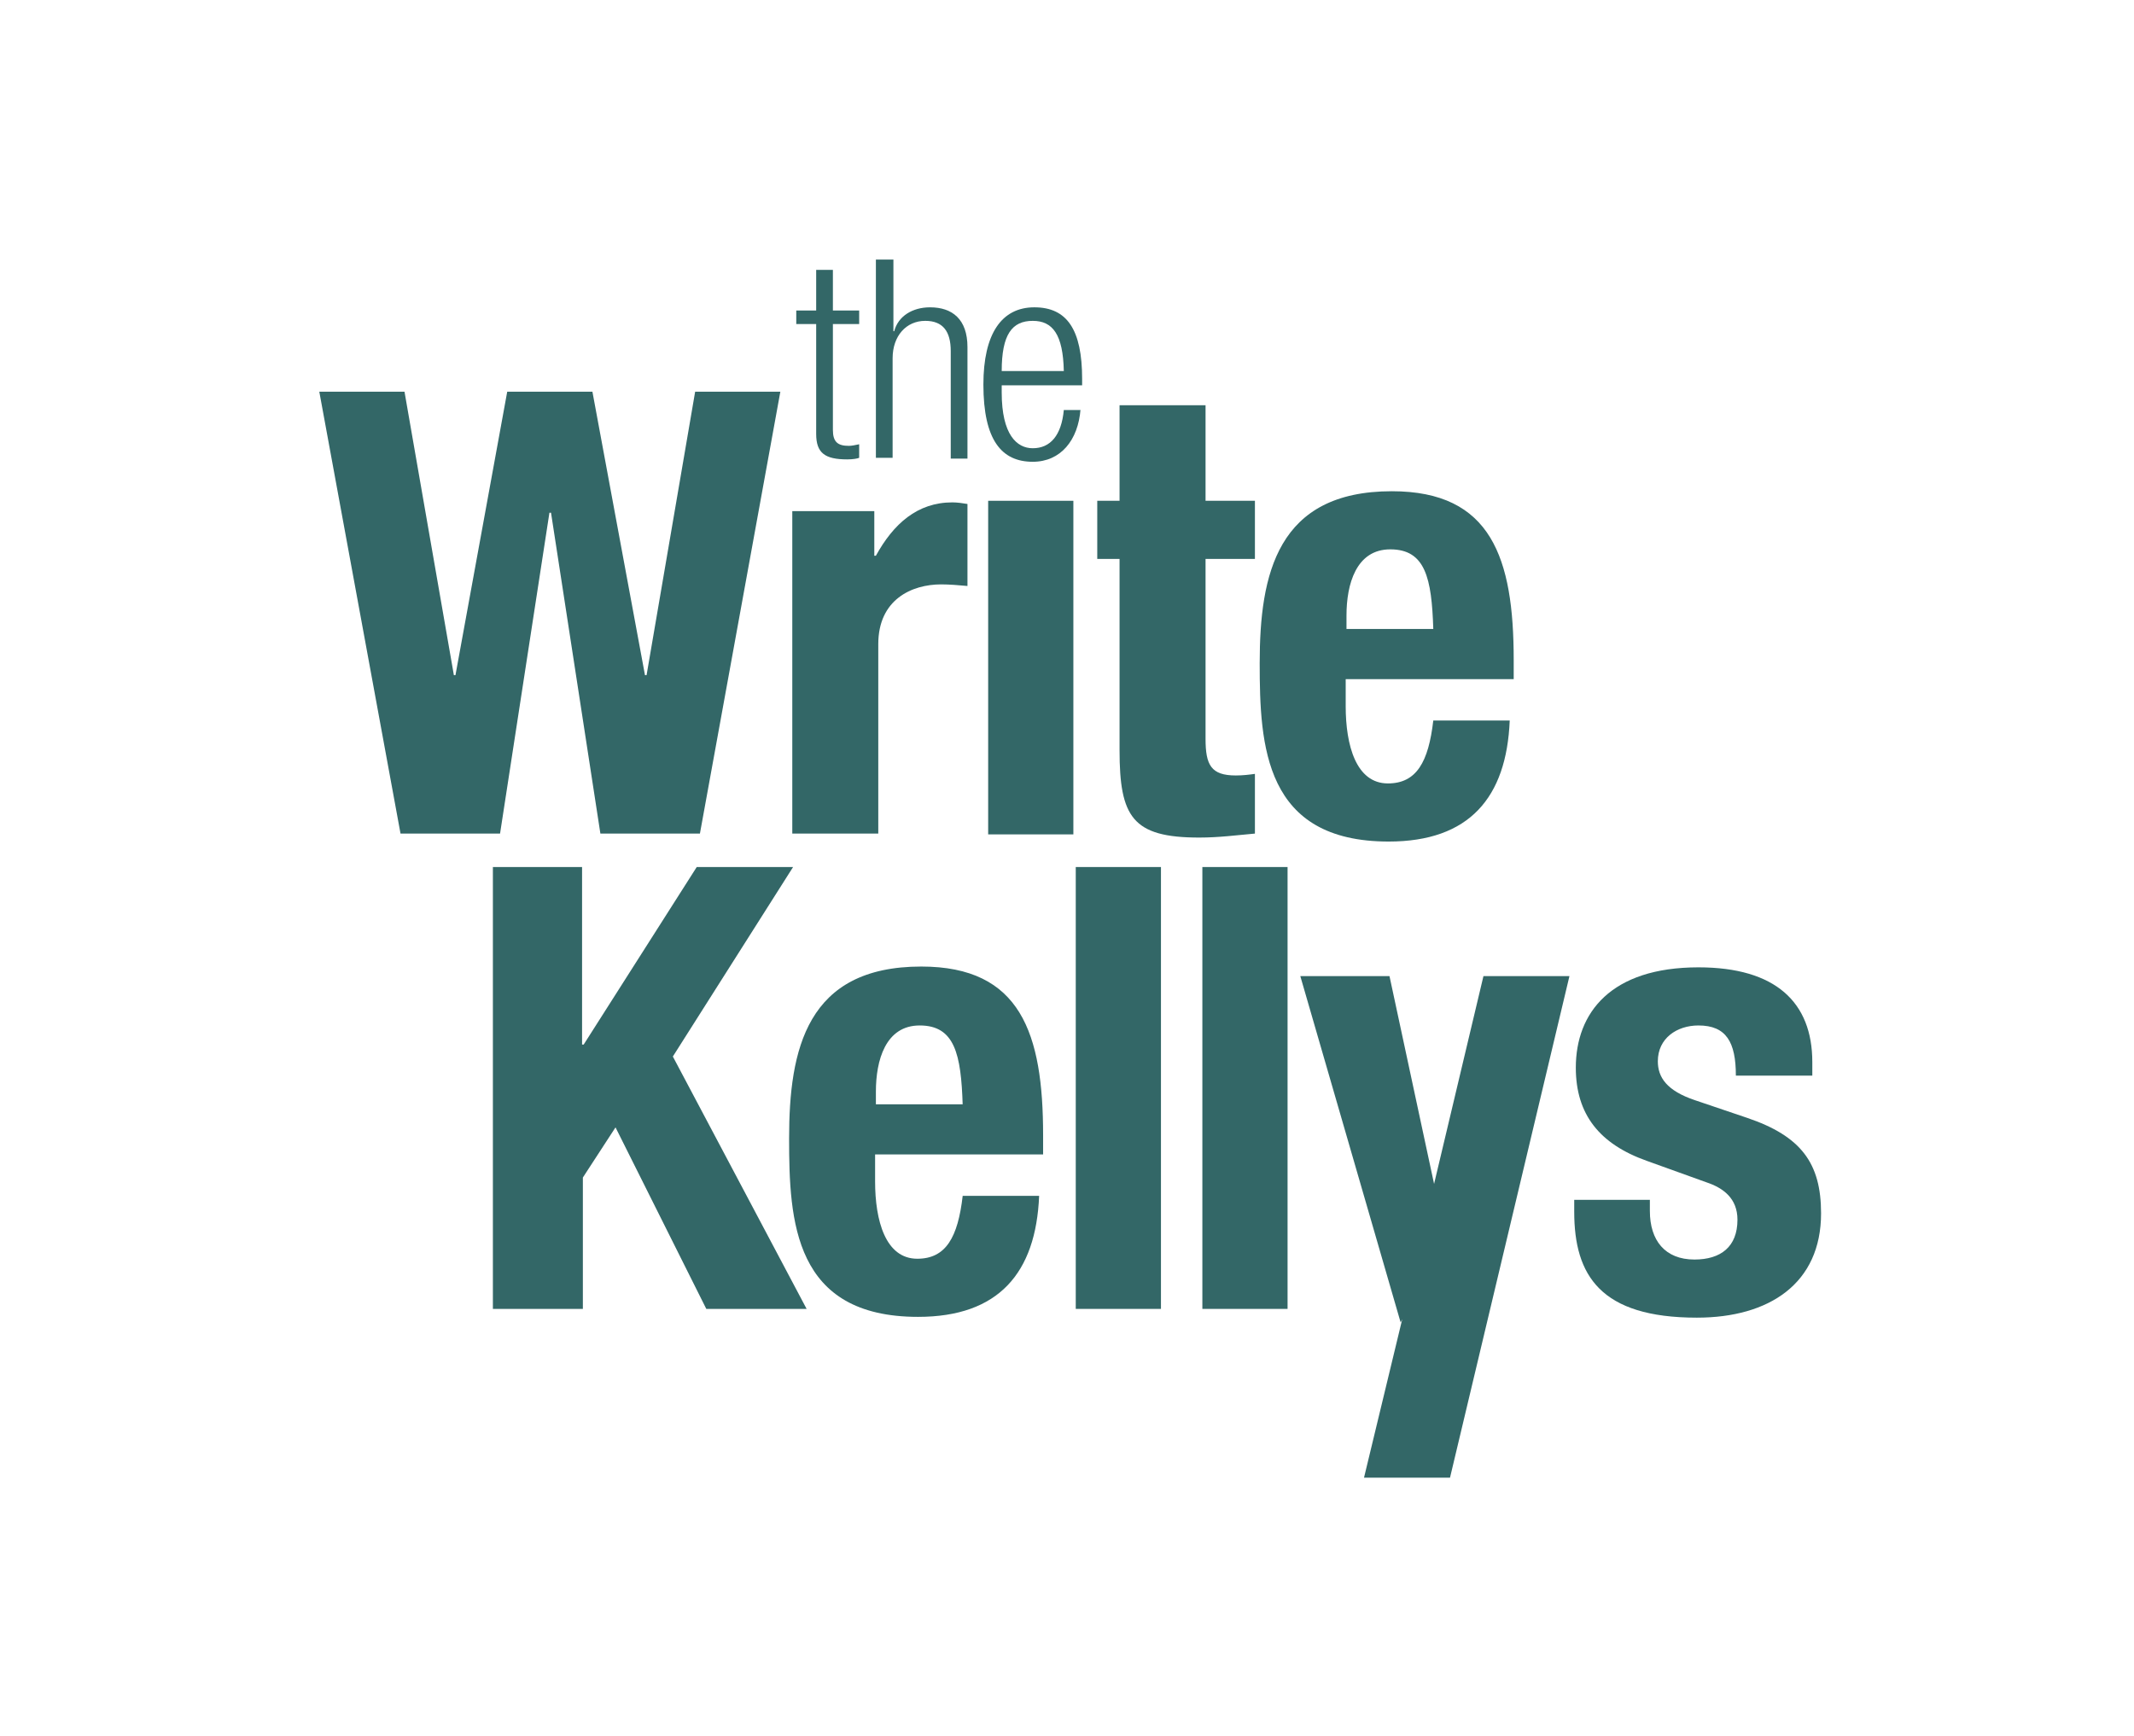
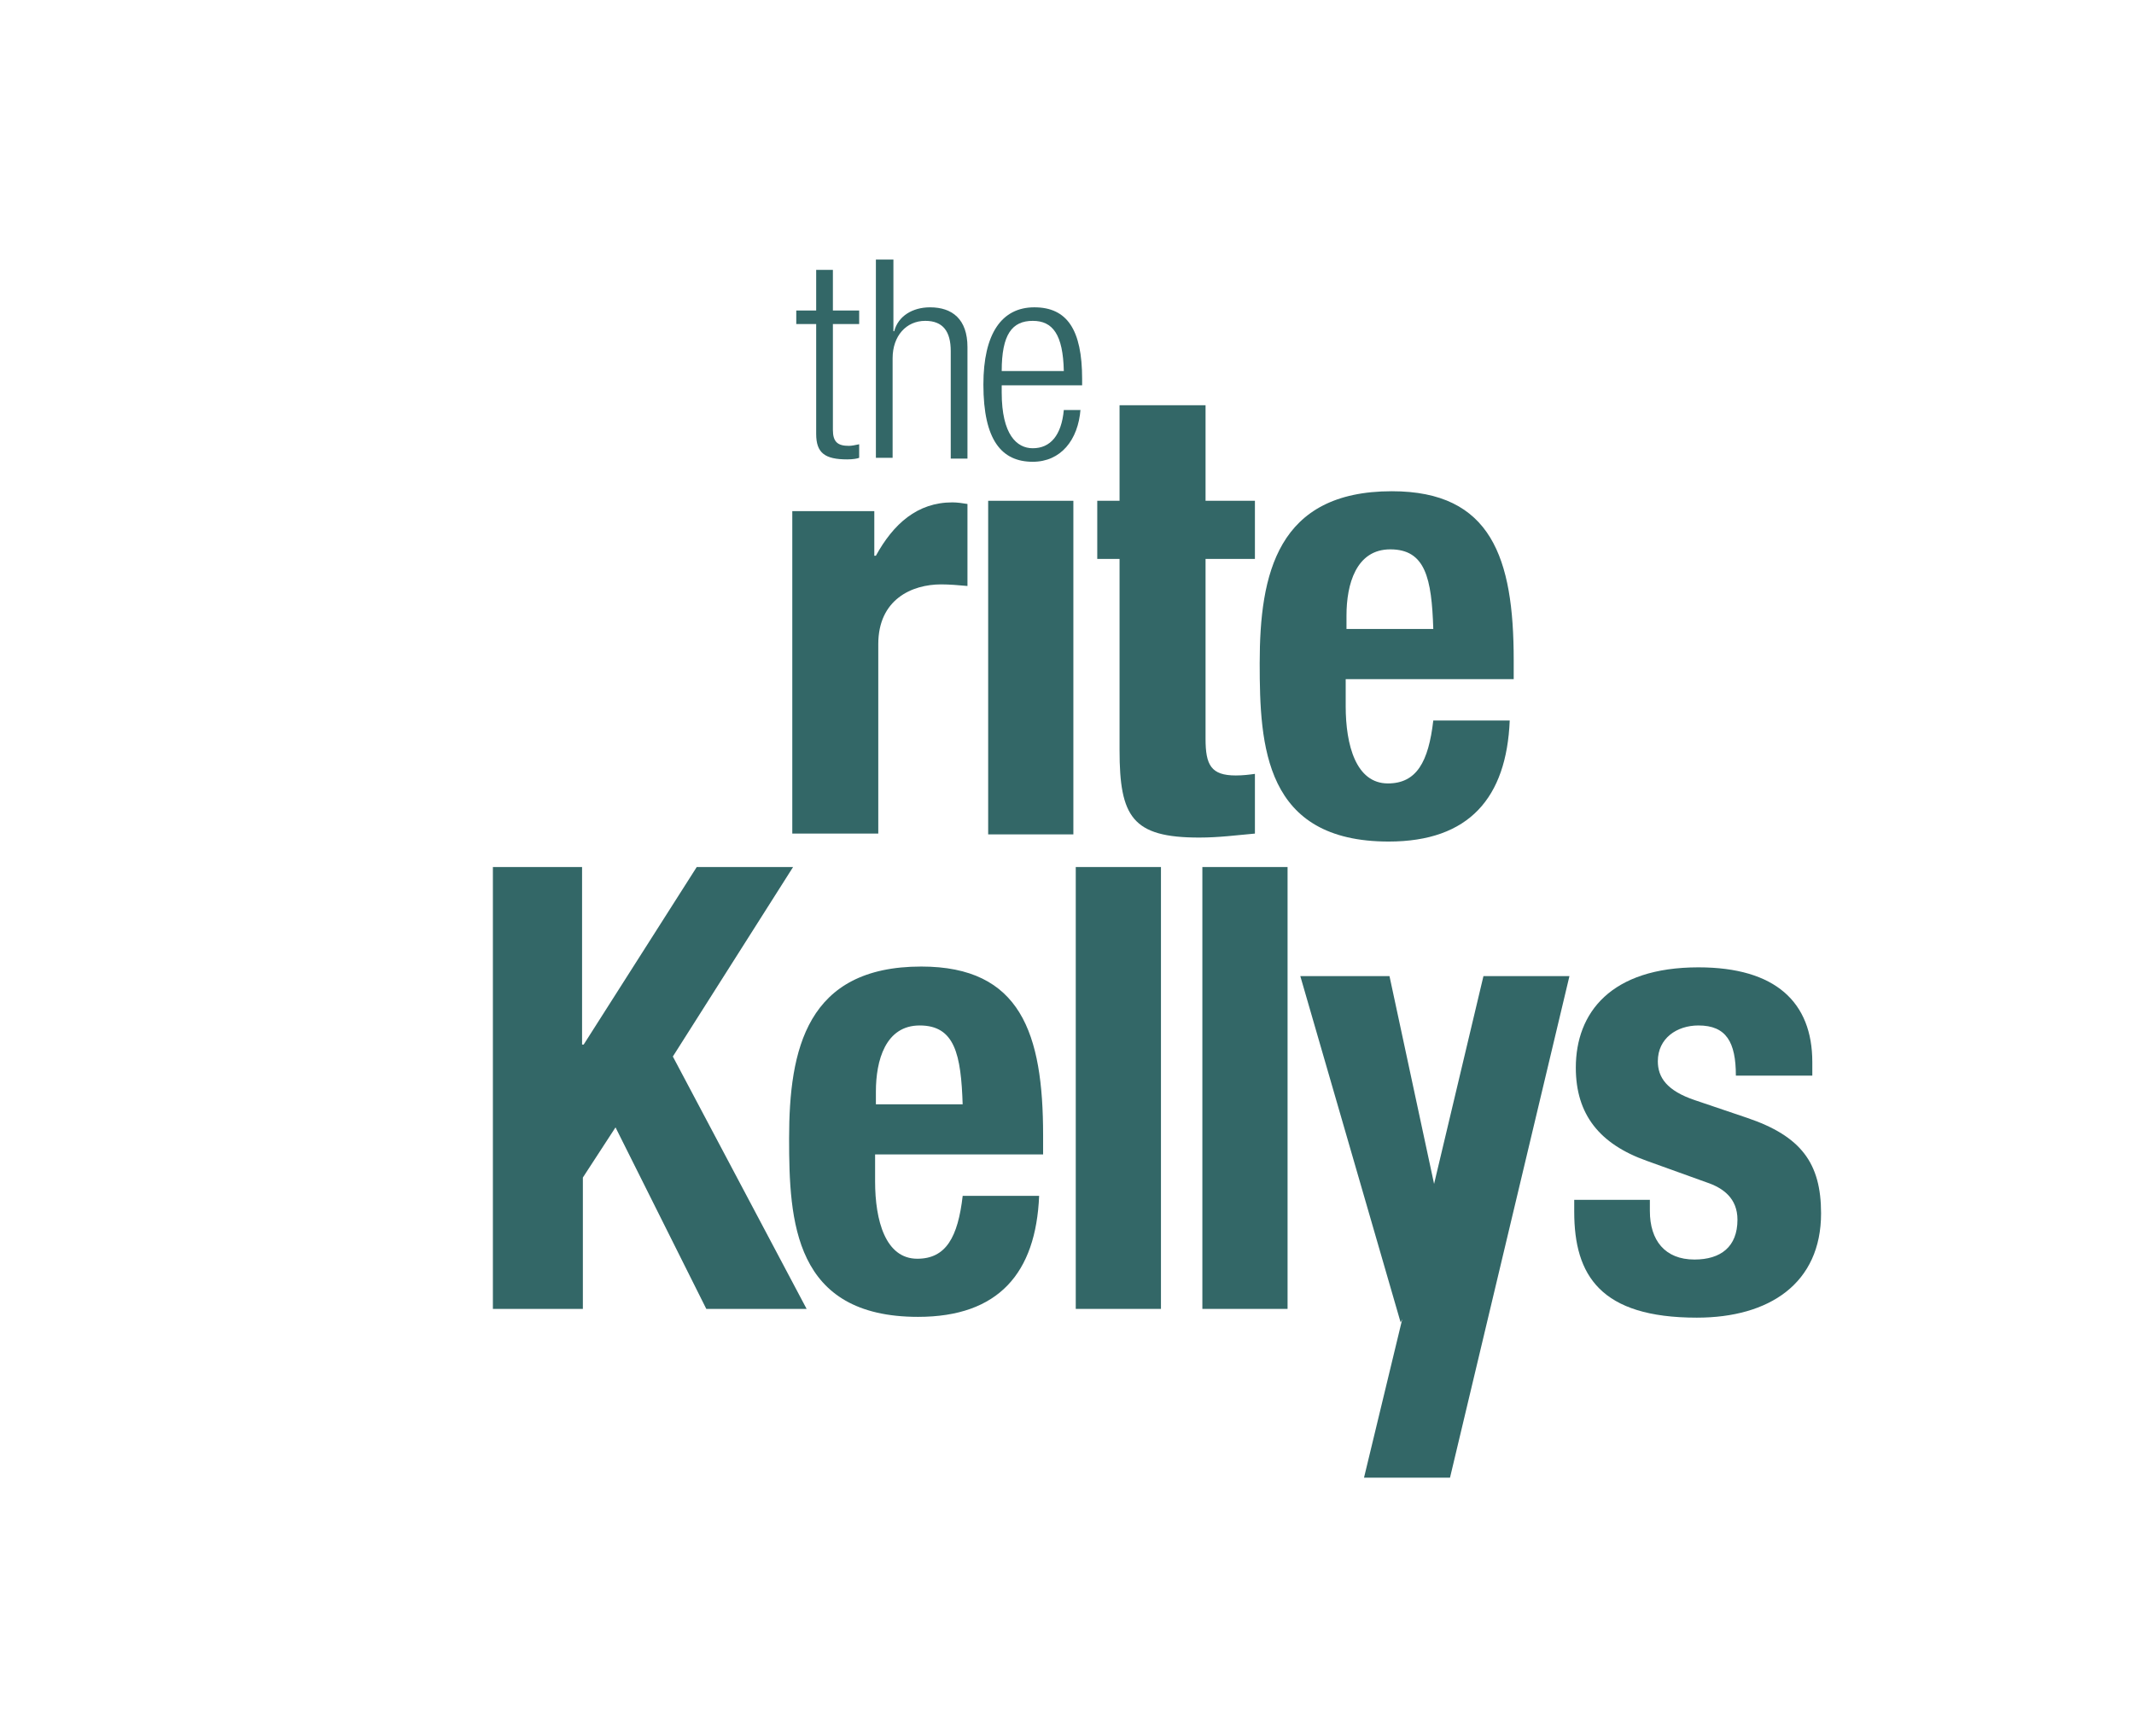
<svg xmlns="http://www.w3.org/2000/svg" version="1.1" id="Layer_1" x="0px" y="0px" viewBox="0 0 268 218" style="enable-background:new 0 0 268 218;" xml:space="preserve">
  <style type="text/css">
	.st0{fill:#336767;}
</style>
  <g>
    <g>
      <path class="st0" d="M102.5,40.7h-2.5V39h2.5v-5.1h2.1V39h3.3v1.7h-3.3V54c0,1.5,0.6,2,2,2c0.4,0,0.8-0.1,1.3-0.2v1.7    c-0.2,0.1-0.8,0.2-1.5,0.2c-2.8,0-3.9-0.8-3.9-3.2V40.7z" />
      <path class="st0" d="M110.1,32.6h2.1v9h0.1c0.5-1.9,2.3-3,4.5-3c2.8,0,4.7,1.5,4.7,5v14h-2.1V44.1c0-2.5-1-3.8-3.2-3.8    c-2.4,0-4.1,1.9-4.1,4.7v12.5h-2.1V32.6z" />
      <path class="st0" d="M135.7,51.4c-0.3,3.9-2.5,6.6-6,6.6c-3.9,0-6.2-2.7-6.2-9.7c0-6.4,2.3-9.7,6.4-9.7c4.1,0,6,2.8,6,9v0.8h-10.1    v0.9c0,5.3,1.9,7,3.9,7c2.2,0,3.6-1.6,3.9-4.8H135.7z M133.6,46.6c-0.1-4.6-1.4-6.3-3.9-6.3c-2.6,0-3.9,1.7-3.9,6.3H133.6z" />
    </g>
    <g>
-       <path class="st0" d="M40.1,49.2h10.7L57,84.8h0.2l6.5-35.6h10.7L81,84.8h0.2l6.1-35.6H98l-10.1,55.5H75.4l-6.2-40.3H69l-6.2,40.3    H50.3L40.1,49.2z" />
      <path class="st0" d="M99.5,64.2h10.3v5.6h0.2c2.2-4,5.2-6.7,9.6-6.7c0.6,0,1.3,0.1,1.9,0.2v10.3c-1.1-0.1-2.3-0.2-3.3-0.2    c-3.7,0-7.9,1.9-7.9,7.5v23.8H99.5V64.2z" />
      <path class="st0" d="M124.1,62.9h10.7v41.9h-10.7V62.9z" />
      <path class="st0" d="M140.7,50.9h10.7v12h6.2v7.3h-6.2v22.6c0,3.3,0.7,4.6,3.8,4.6c0.9,0,1.7-0.1,2.4-0.2v7.5    c-2.3,0.2-4.5,0.5-7,0.5c-8.4,0-10-2.6-10-11v-24h-2.8v-7.3h2.8V50.9z" />
      <path class="st0" d="M169,85.4v3.3c0,4.9,1.3,9.7,5.3,9.7c3.6,0,5.1-2.7,5.7-7.9h9.6c-0.4,9.7-5.1,15.2-15.2,15.2    c-15.6,0-16.2-12-16.2-22.4c0-11.2,2.2-21.6,16.6-21.6c12.5,0,15.3,8.4,15.3,21.2v2.4H169z M180,79c-0.2-6.4-1-10-5.4-10    c-4.3,0-5.5,4.4-5.5,8.3V79H180z" />
    </g>
    <g>
      <path class="st0" d="M73.1,108.9v22.3h0.2l14.2-22.3h12.1l-15.1,23.8l16.8,31.7H88.7l-11.4-22.8l-4.1,6.3v16.5H61.9v-55.5H73.1z" />
      <path class="st0" d="M109.9,145.1v3.3c0,4.9,1.3,9.7,5.3,9.7c3.6,0,5.1-2.7,5.7-7.9h9.6c-0.4,9.7-5.1,15.2-15.2,15.2    c-15.6,0-16.2-12-16.2-22.4c0-11.2,2.2-21.6,16.6-21.6c12.5,0,15.3,8.4,15.3,21.2v2.4H109.9z M120.9,138.8c-0.2-6.4-1-10-5.4-10    c-4.3,0-5.5,4.4-5.5,8.3v1.6H120.9z" />
      <path class="st0" d="M135.1,108.9h10.7v55.5h-10.7V108.9z" />
      <path class="st0" d="M151,108.9h10.7v55.5H151V108.9z" />
      <polygon class="st0" points="186.3,122.6 180.1,148.7 174.5,122.6 163.3,122.6 175.9,166.1 176.1,165.7 171.3,185.6 182.1,185.6     197.1,122.6   " />
      <path class="st0" d="M207.2,150.7v1.4c0,3.7,1.9,6.1,5.6,6.1c3.3,0,5.4-1.6,5.4-5c0-2.7-1.8-4-3.9-4.7l-7.5-2.7    c-5.9-2.1-8.9-5.8-8.9-11.7c0-6.9,4.4-12.6,15.4-12.6c9.7,0,14.3,4.4,14.3,11.9v1.7h-9.6c0-4.2-1.2-6.3-4.7-6.3    c-2.7,0-5.1,1.6-5.1,4.5c0,2,1.1,3.7,4.7,4.9l6.5,2.2c6.8,2.3,9.3,5.7,9.3,12c0,8.8-6.5,13.1-15.6,13.1    c-12.1,0-15.4-5.3-15.4-13.3v-1.5H207.2z" />
    </g>
  </g>
</svg>